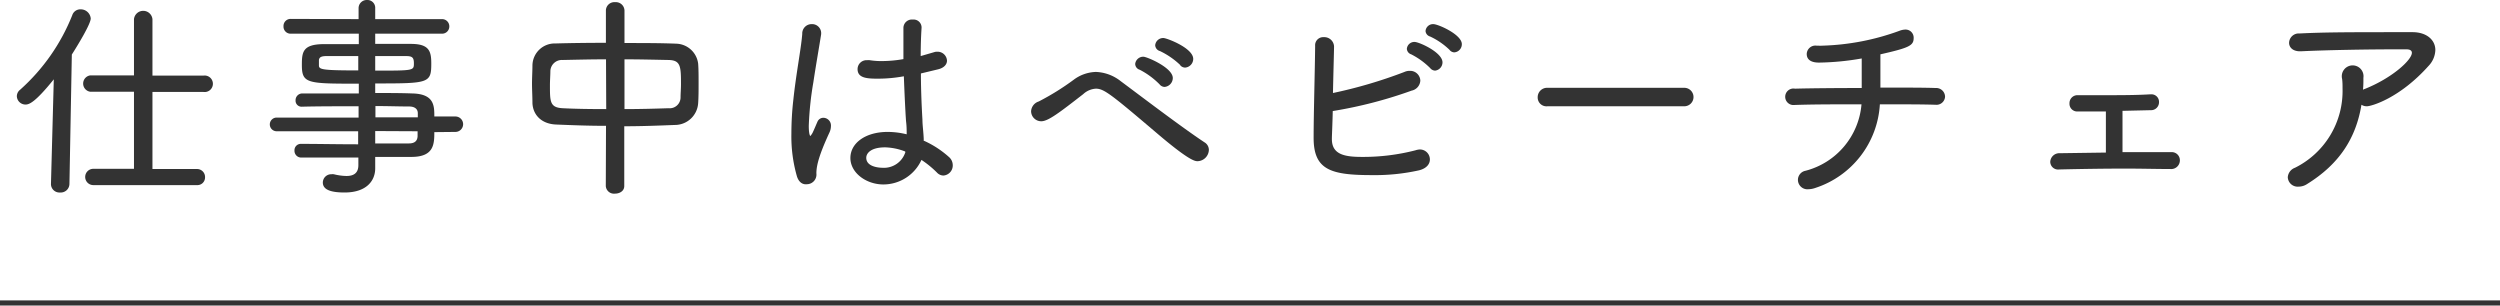
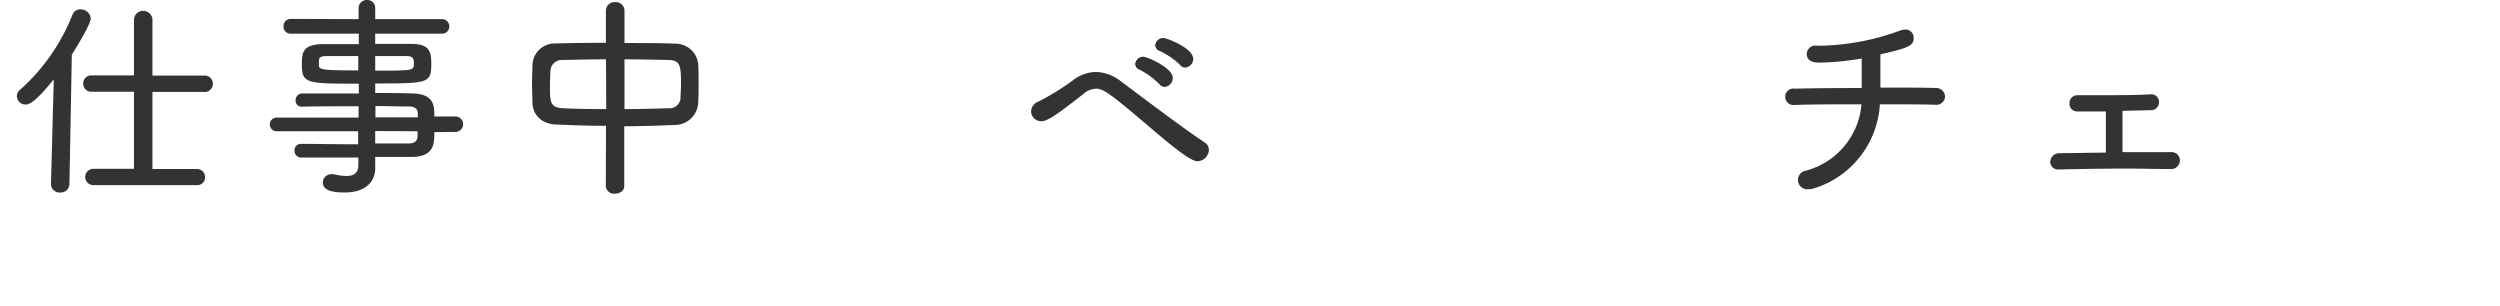
<svg xmlns="http://www.w3.org/2000/svg" viewBox="0 0 460.14 56.24">
  <defs>
    <style>.cls-1{fill:#333;}.cls-2{fill:none;stroke:#333;stroke-miterlimit:10;stroke-width:0.95px;}</style>
  </defs>
  <g id="レイヤー_2" data-name="レイヤー 2">
    <g id="レイヤー_1-2" data-name="レイヤー 1">
      <path class="cls-1" d="M9.38,33.87,9.9,14.6c-3.48,4.32-4.56,4.64-5.2,4.64a1.59,1.59,0,0,1-1.6-1.52,1.52,1.52,0,0,1,.6-1.2A36.43,36.43,0,0,0,13.3,2.8a1.55,1.55,0,0,1,1.52-1.08A1.84,1.84,0,0,1,16.7,3.4c0,1-2.36,4.88-3.48,6.64l-.44,23.83a1.6,1.6,0,0,1-1.72,1.56,1.56,1.56,0,0,1-1.68-1.52Zm7.8.2a1.48,1.48,0,1,1,0-3h7.48V16.88l-8.08,0a1.52,1.52,0,0,1,0-3l8.08,0V3.52a1.71,1.71,0,0,1,3.4,0v10.4l9.36,0a1.52,1.52,0,1,1,0,3l-9.36,0V31.11h8.16a1.47,1.47,0,0,1,1.52,1.52,1.41,1.41,0,0,1-1.52,1.44Z" />
      <path class="cls-1" d="M79.94,24.32c0,2.2-.08,4.51-4.08,4.56-2.12,0-4.4,0-6.8,0,0,.79,0,2,0,2.11,0,2.24-1.56,4.44-5.64,4.44-2.56,0-4-.52-4-1.84A1.54,1.54,0,0,1,61,32.07a1.79,1.79,0,0,1,.44,0,10.37,10.37,0,0,0,2.32.32c1.28,0,2.2-.48,2.2-2V29c-3.64,0-7.28,0-10.48,0a1.24,1.24,0,0,1-1.28-1.29,1.17,1.17,0,0,1,1.24-1.23h0c3,0,6.72.08,10.48.08V24.16h-15a1.26,1.26,0,0,1,0-2.52H66V19.56c-3.84,0-7.72,0-10.48.08h0a1.1,1.1,0,0,1-1.12-1.16,1.24,1.24,0,0,1,1.28-1.28c3,0,6.68,0,10.36,0V15.4c-9.56,0-10.48,0-10.48-3.48,0-2.4.2-3.76,4-3.8,1.56,0,4,0,6.48,0V6.2H53.54a1.3,1.3,0,0,1-1.36-1.36,1.3,1.3,0,0,1,1.36-1.36L66,3.52v-2A1.5,1.5,0,0,1,67.54,0a1.44,1.44,0,0,1,1.52,1.52v2l12.24,0a1.33,1.33,0,0,1,1.4,1.36A1.33,1.33,0,0,1,81.3,6.2H69.06V8.08c2.52,0,5,0,6.56,0,3.36,0,3.76,1.32,3.76,3.6,0,3.64-.44,3.68-10.32,3.68v1.76c2.44,0,4.76,0,6.8.08,4.08.08,4.08,2.28,4.08,4.24h3.88a1.42,1.42,0,0,1,0,2.84Zm-14-14c-2.32,0-4.48,0-5.8,0-1,0-1.36.2-1.44.72v1c0,.76.6.92,7.24.92ZM69.06,13c7.12,0,7.12,0,7.12-1.36,0-1.12-.36-1.32-1.52-1.32s-3.32,0-5.6,0Zm7.84,8.6c0-.28,0-.52,0-.76,0-.8-.6-1.24-1.6-1.24-1.76,0-3.92-.08-6.2-.08v2.08Zm-7.84,2.52v2.28c2.2,0,4.32,0,6.2,0,1.08,0,1.56-.48,1.6-1.32,0-.28,0-.6,0-.92Z" />
      <path class="cls-1" d="M111.54,23.16c-3.2,0-6.28-.12-9.2-.24C99.58,22.8,98.1,21.08,98,19c0-1.2-.08-2.44-.08-3.6S98,13,98,12a4.1,4.1,0,0,1,4.24-4c2.84-.08,6-.12,9.28-.12v-6A1.56,1.56,0,0,1,113.22.4a1.59,1.59,0,0,1,1.72,1.52v6c3.32,0,6.6,0,9.56.12a4.19,4.19,0,0,1,4,3.68c.08,1,.08,2.28.08,3.56s0,2.6-.08,3.72a4.29,4.29,0,0,1-4.28,4c-3,.12-6.16.24-9.32.24v11c0,.92-.84,1.4-1.72,1.4a1.51,1.51,0,0,1-1.68-1.4Zm0-12.24c-3,0-5.8.08-8,.12a2.12,2.12,0,0,0-2.24,2c0,.76-.08,1.72-.08,2.68,0,3,0,4.08,2.36,4.2s5.12.16,8,.16Zm3.4,9.16c2.84,0,5.64-.08,8.12-.16a2,2,0,0,0,2.2-2c0-.72.08-1.56.08-2.44,0-3.32-.08-4.4-2.32-4.44s-5.16-.12-8.08-.12Z" />
-       <path class="cls-1" d="M146.66,32.39a26.63,26.63,0,0,1-1-7.79,54.92,54.92,0,0,1,.36-6.24c.52-4.88,1.44-9.48,1.64-12.12a1.72,1.72,0,0,1,1.72-1.8A1.67,1.67,0,0,1,151.14,6c0,.08,0,.2,0,.28-.28,1.84-.92,5.44-1.44,8.88a59.28,59.28,0,0,0-.84,8c0,1.68.28,1.88.28,1.88s.24-.24.44-.64.72-1.64.88-2a1.18,1.18,0,0,1,1.12-.72,1.42,1.42,0,0,1,1.36,1.52,2.88,2.88,0,0,1-.28,1.2c-1.92,4.15-2.4,6.11-2.4,7.51a1.78,1.78,0,0,1-1.76,2C147.74,34,147,33.55,146.66,32.39ZM170,25.88a17.75,17.75,0,0,1,4.64,3,2,2,0,0,1,.72,1.51,1.86,1.86,0,0,1-1.72,1.92,1.67,1.67,0,0,1-1.2-.56,18.35,18.35,0,0,0-2.84-2.32,7.71,7.71,0,0,1-7,4.52c-3.2,0-6.08-2.16-6.08-4.87s2.72-4.8,6.88-4.8a14.82,14.82,0,0,1,3.48.44c0-.76,0-1.52-.12-2.44-.12-1.68-.28-5-.4-8.24a26.57,26.57,0,0,1-4.72.44c-2,0-3.8-.08-3.8-1.76a1.65,1.65,0,0,1,1.76-1.64,2,2,0,0,1,.48,0,13.25,13.25,0,0,0,2.2.16,23.22,23.22,0,0,0,4-.36c0-1.2,0-2.32,0-3.28s0-1.88,0-2.52A1.56,1.56,0,0,1,168,3.6,1.47,1.47,0,0,1,169.62,5v.12c-.08,1.2-.16,3.08-.16,5.2l2.48-.72a1.55,1.55,0,0,1,.6-.08,1.73,1.73,0,0,1,1.76,1.64c0,.64-.48,1.32-1.64,1.6l-3.16.76c0,3.24.16,6.48.28,8.52,0,1,.2,2.32.24,3.64Zm-3.4,2a11,11,0,0,0-3.68-.76c-2.68,0-3.48,1.12-3.48,1.92,0,1.79,2.68,1.84,3,1.84a4.13,4.13,0,0,0,4.2-2.88Z" />
      <path class="cls-1" d="M212.7,24.32c-8.24-7-9.52-8-11-8a3.73,3.73,0,0,0-2.32,1c-4.28,3.32-6.44,5-7.72,5a1.87,1.87,0,0,1-1.88-1.84,2,2,0,0,1,1.4-1.8,46.7,46.7,0,0,0,6.44-4,7.13,7.13,0,0,1,4.08-1.44,7.82,7.82,0,0,1,4.6,1.72c3.24,2.4,11.16,8.44,15.4,11.24a1.63,1.63,0,0,1,.8,1.39,2.15,2.15,0,0,1-2.08,2.08C219.94,29.67,218.86,29.59,212.7,24.32Zm.72-8.8a14.29,14.29,0,0,0-3.64-2.68,1.15,1.15,0,0,1-.84-1.08,1.49,1.49,0,0,1,1.52-1.32c.6,0,5.4,2,5.4,3.92A1.66,1.66,0,0,1,214.34,16,1.24,1.24,0,0,1,213.42,15.52Zm3.8-3.56A14.31,14.31,0,0,0,213.5,9.4a1.18,1.18,0,0,1-.88-1.08A1.47,1.47,0,0,1,214.14,7c.6,0,5.48,1.84,5.48,3.84a1.61,1.61,0,0,1-1.48,1.6A1.18,1.18,0,0,1,217.22,12Z" />
-       <path class="cls-1" d="M245.14,25.36v.24c0,2.83,2.32,3.28,5.52,3.28a38.51,38.51,0,0,0,9.84-1.21,3.15,3.15,0,0,1,.8-.16,1.84,1.84,0,0,1,1.88,1.84c0,.8-.56,1.64-2,2a37.31,37.31,0,0,1-8.72.88c-7.6,0-10.68-1-10.68-6.87,0-4.32.24-12.44.28-16.92a1.48,1.48,0,0,1,1.56-1.6,1.8,1.8,0,0,1,1.92,1.68c0,.68-.12,4.72-.2,8.6a86.74,86.74,0,0,0,13.16-3.88,2.29,2.29,0,0,1,1-.2,1.87,1.87,0,0,1,1.92,1.8,2,2,0,0,1-1.6,1.84,81.07,81.07,0,0,1-14.52,3.76C245.26,22.4,245.18,24.16,245.14,25.36Zm18.08-12.84A13.73,13.73,0,0,0,259.74,10a1.14,1.14,0,0,1-.8-1,1.38,1.38,0,0,1,1.44-1.28c.8,0,5.12,1.92,5.12,3.76A1.54,1.54,0,0,1,264.14,13,1.24,1.24,0,0,1,263.22,12.52Zm3.56-3.36a13.08,13.08,0,0,0-3.56-2.44,1.14,1.14,0,0,1-.84-1,1.38,1.38,0,0,1,1.44-1.28c.88,0,5.24,1.92,5.24,3.68a1.5,1.5,0,0,1-1.4,1.52A1.17,1.17,0,0,1,266.78,9.16Z" />
-       <path class="cls-1" d="M284.82,19.56a1.62,1.62,0,0,1-1.8-1.64,1.73,1.73,0,0,1,1.8-1.76H310a1.7,1.7,0,1,1,0,3.4Z" />
      <path class="cls-1" d="M330.3,19.32a1.52,1.52,0,1,1,.08-3c3-.08,7.68-.12,12.28-.12,0-1.88,0-4,0-5.44a48.69,48.69,0,0,1-7.8.76c-.52,0-2.32,0-2.32-1.6a1.6,1.6,0,0,1,1.8-1.52h.16a9.75,9.75,0,0,0,1.08,0,44.86,44.86,0,0,0,14-2.72,3.32,3.32,0,0,1,1.12-.24A1.49,1.49,0,0,1,352.22,7c0,1.4-.84,1.8-6.12,3v1.6c0,1.44,0,3,0,4.52,4.36,0,8.24,0,10.16.08A1.63,1.63,0,0,1,358,17.8a1.58,1.58,0,0,1-1.76,1.48h-.08c-2.28-.08-6-.08-10.16-.08a17.24,17.24,0,0,1-11.88,15.39,4,4,0,0,1-1.28.24,1.74,1.74,0,0,1-1.92-1.72,1.71,1.71,0,0,1,1.4-1.68A13.83,13.83,0,0,0,342.62,19.2c-4.48,0-9,0-12.28.12Z" />
      <path class="cls-1" d="M399.46,31.11c-2.48,0-5.28-.08-8.16-.08-4.36,0-8.84.08-12.24.16H379a1.44,1.44,0,0,1-1.64-1.4,1.67,1.67,0,0,1,1.76-1.59l8.48-.12c0-2.2,0-5.8,0-7.56-2.08,0-4,0-5.24,0A1.42,1.42,0,0,1,380.9,19a1.46,1.46,0,0,1,1.52-1.48h0c1.44,0,3.12,0,4.88,0,2.84,0,5.88,0,8.48-.16h.12a1.39,1.39,0,0,1,1.48,1.44,1.46,1.46,0,0,1-1.52,1.48l-5.2.12V22c0,2.16,0,4.52,0,6,3.2,0,6.4,0,9,0a1.49,1.49,0,0,1,1.56,1.51,1.6,1.6,0,0,1-1.76,1.6Z" />
-       <path class="cls-1" d="M435,14.36c0,.72,0,1.44-.08,2.16a1.42,1.42,0,0,1,.36-.16c5-2,8.64-5.32,8.64-6.64,0-.4-.32-.64-1-.64H441c-4.88,0-12.56.12-17.48.36h-.2c-1.36,0-2-.76-2-1.56a1.78,1.78,0,0,1,1.92-1.72c4.92-.24,9-.24,20.8-.24,2.6,0,4.2,1.44,4.2,3.28A4.41,4.41,0,0,1,447,12.12c-5.36,6-10.56,7.44-11.36,7.44a1.76,1.76,0,0,1-1-.28c-1,6.08-4,10.87-10,14.59a2.81,2.81,0,0,1-1.56.48,1.82,1.82,0,0,1-2-1.72,2,2,0,0,1,1.32-1.75,15.77,15.77,0,0,0,8.76-14.56c0-.6,0-1.2-.08-1.8a2,2,0,1,1,3.92-.2Z" />
-       <line class="cls-2" y1="55.76" x2="460.14" y2="55.76" />
    </g>
  </g>
</svg>